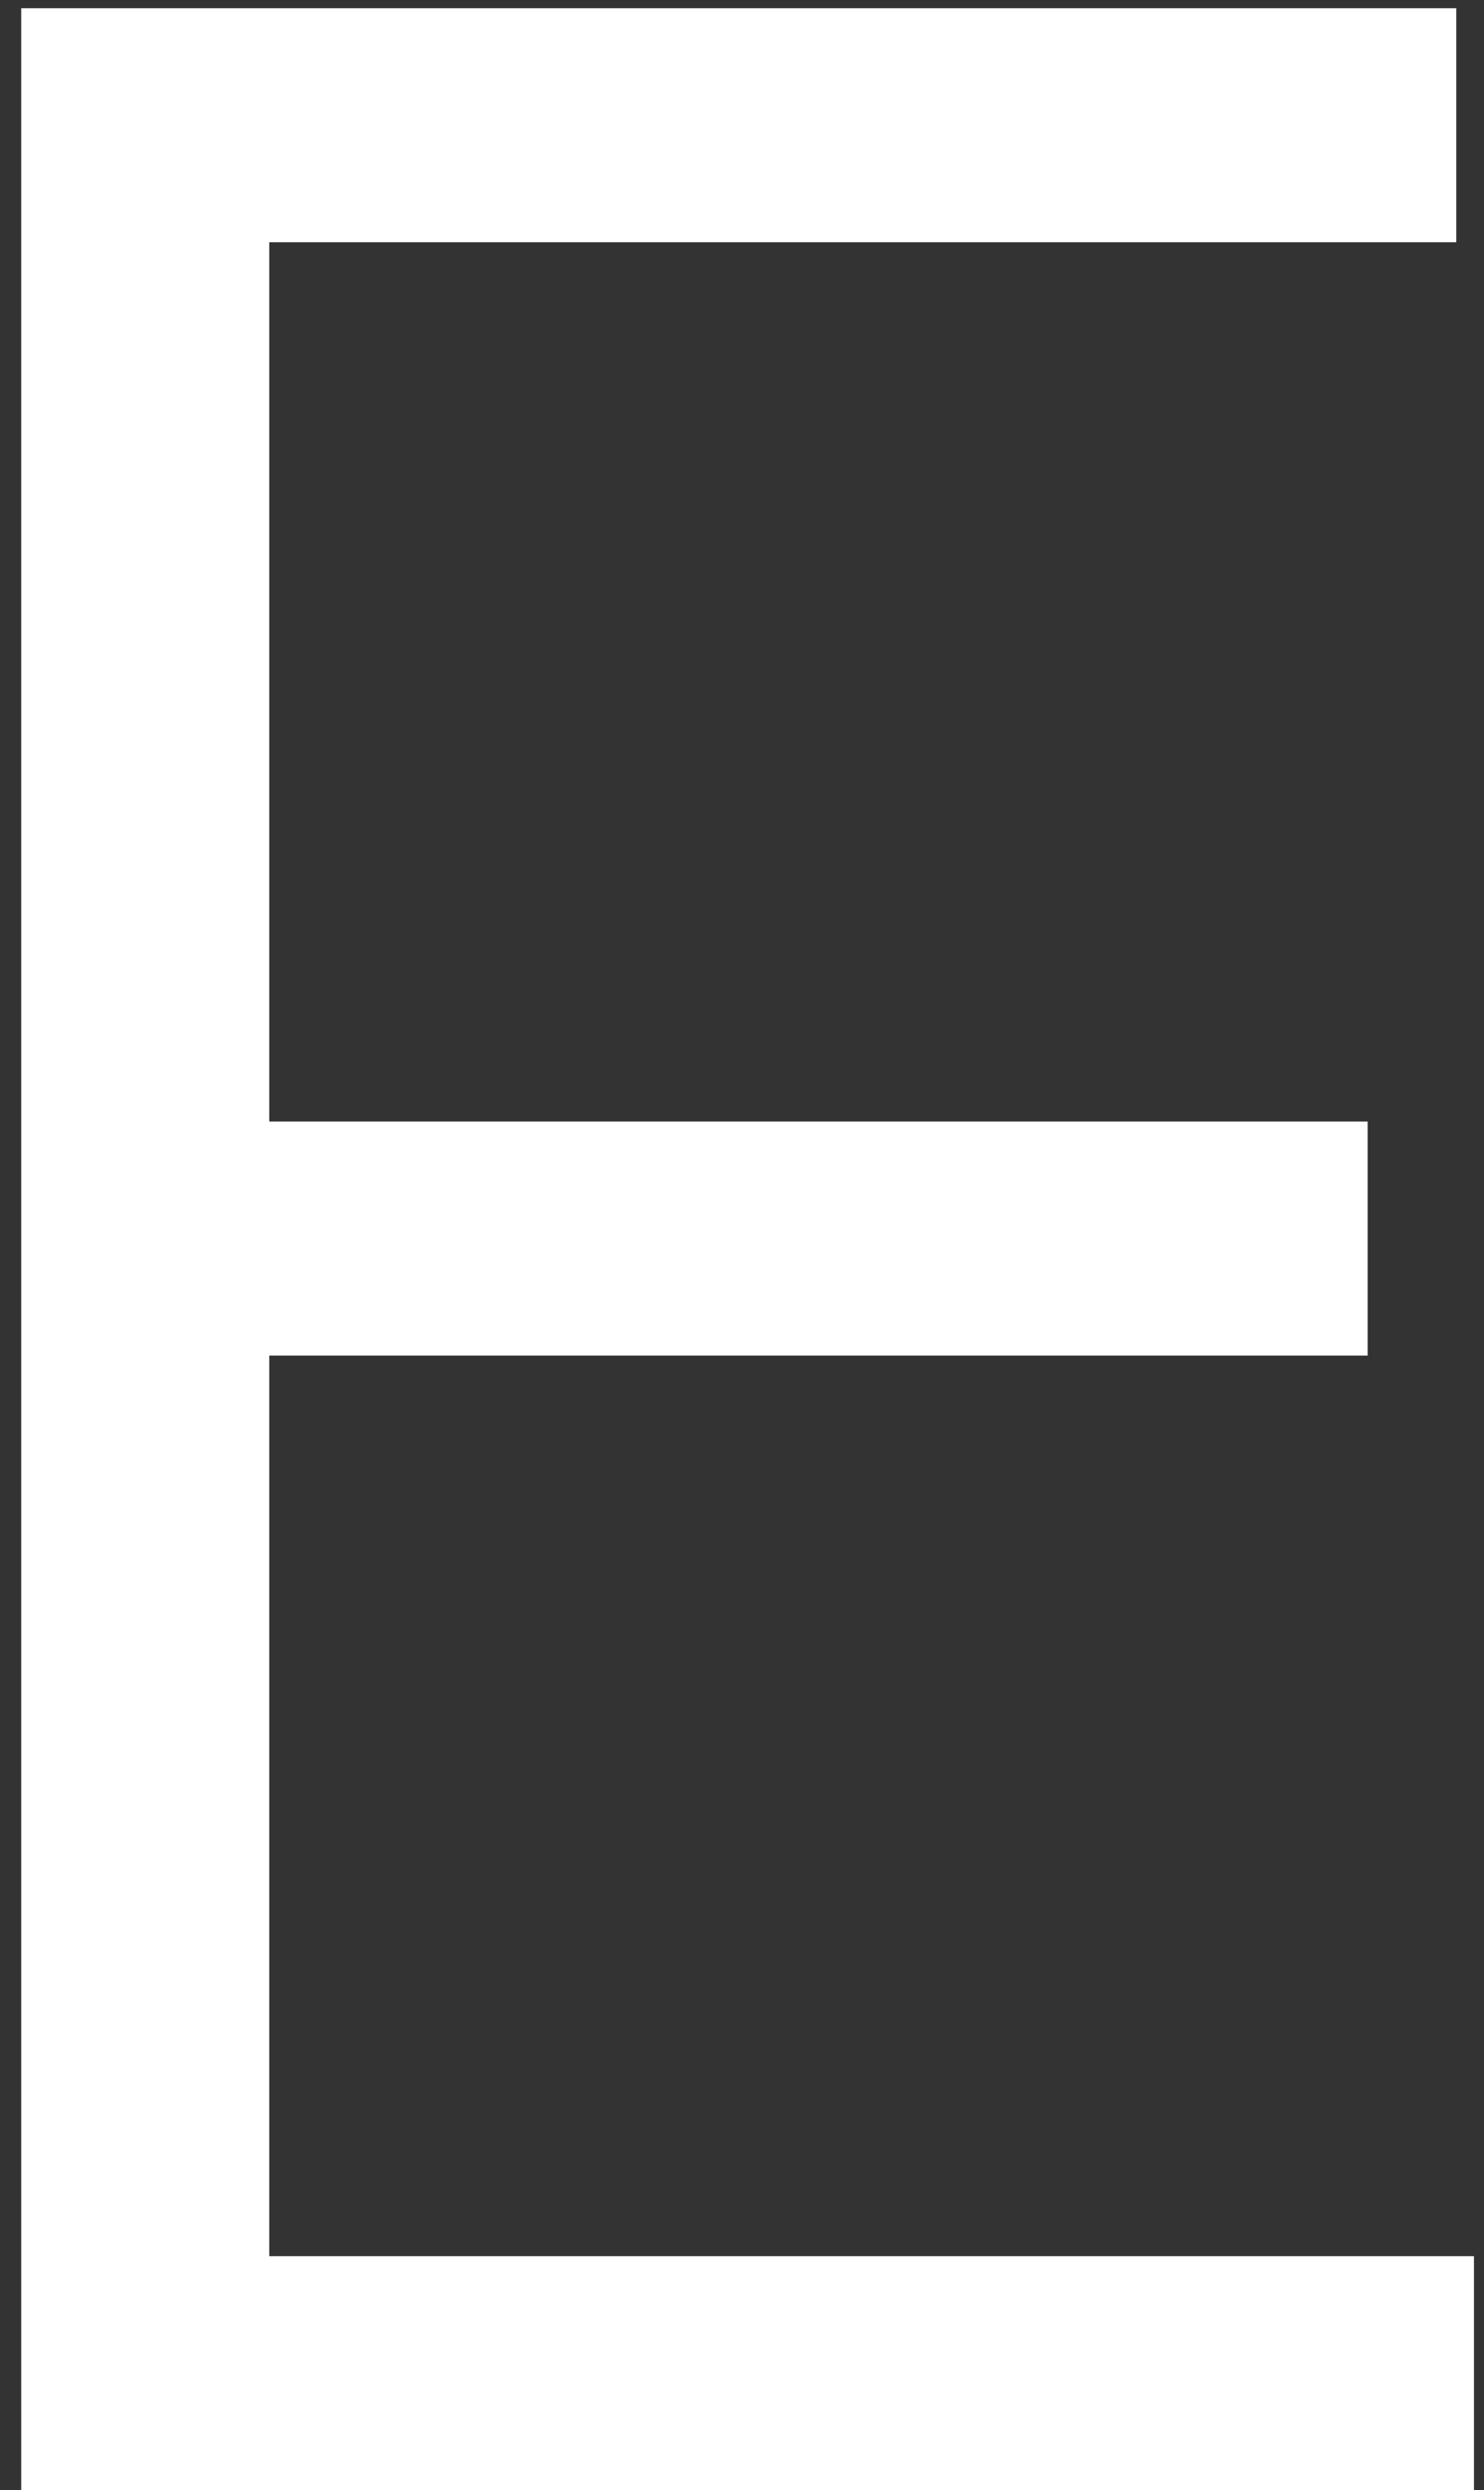
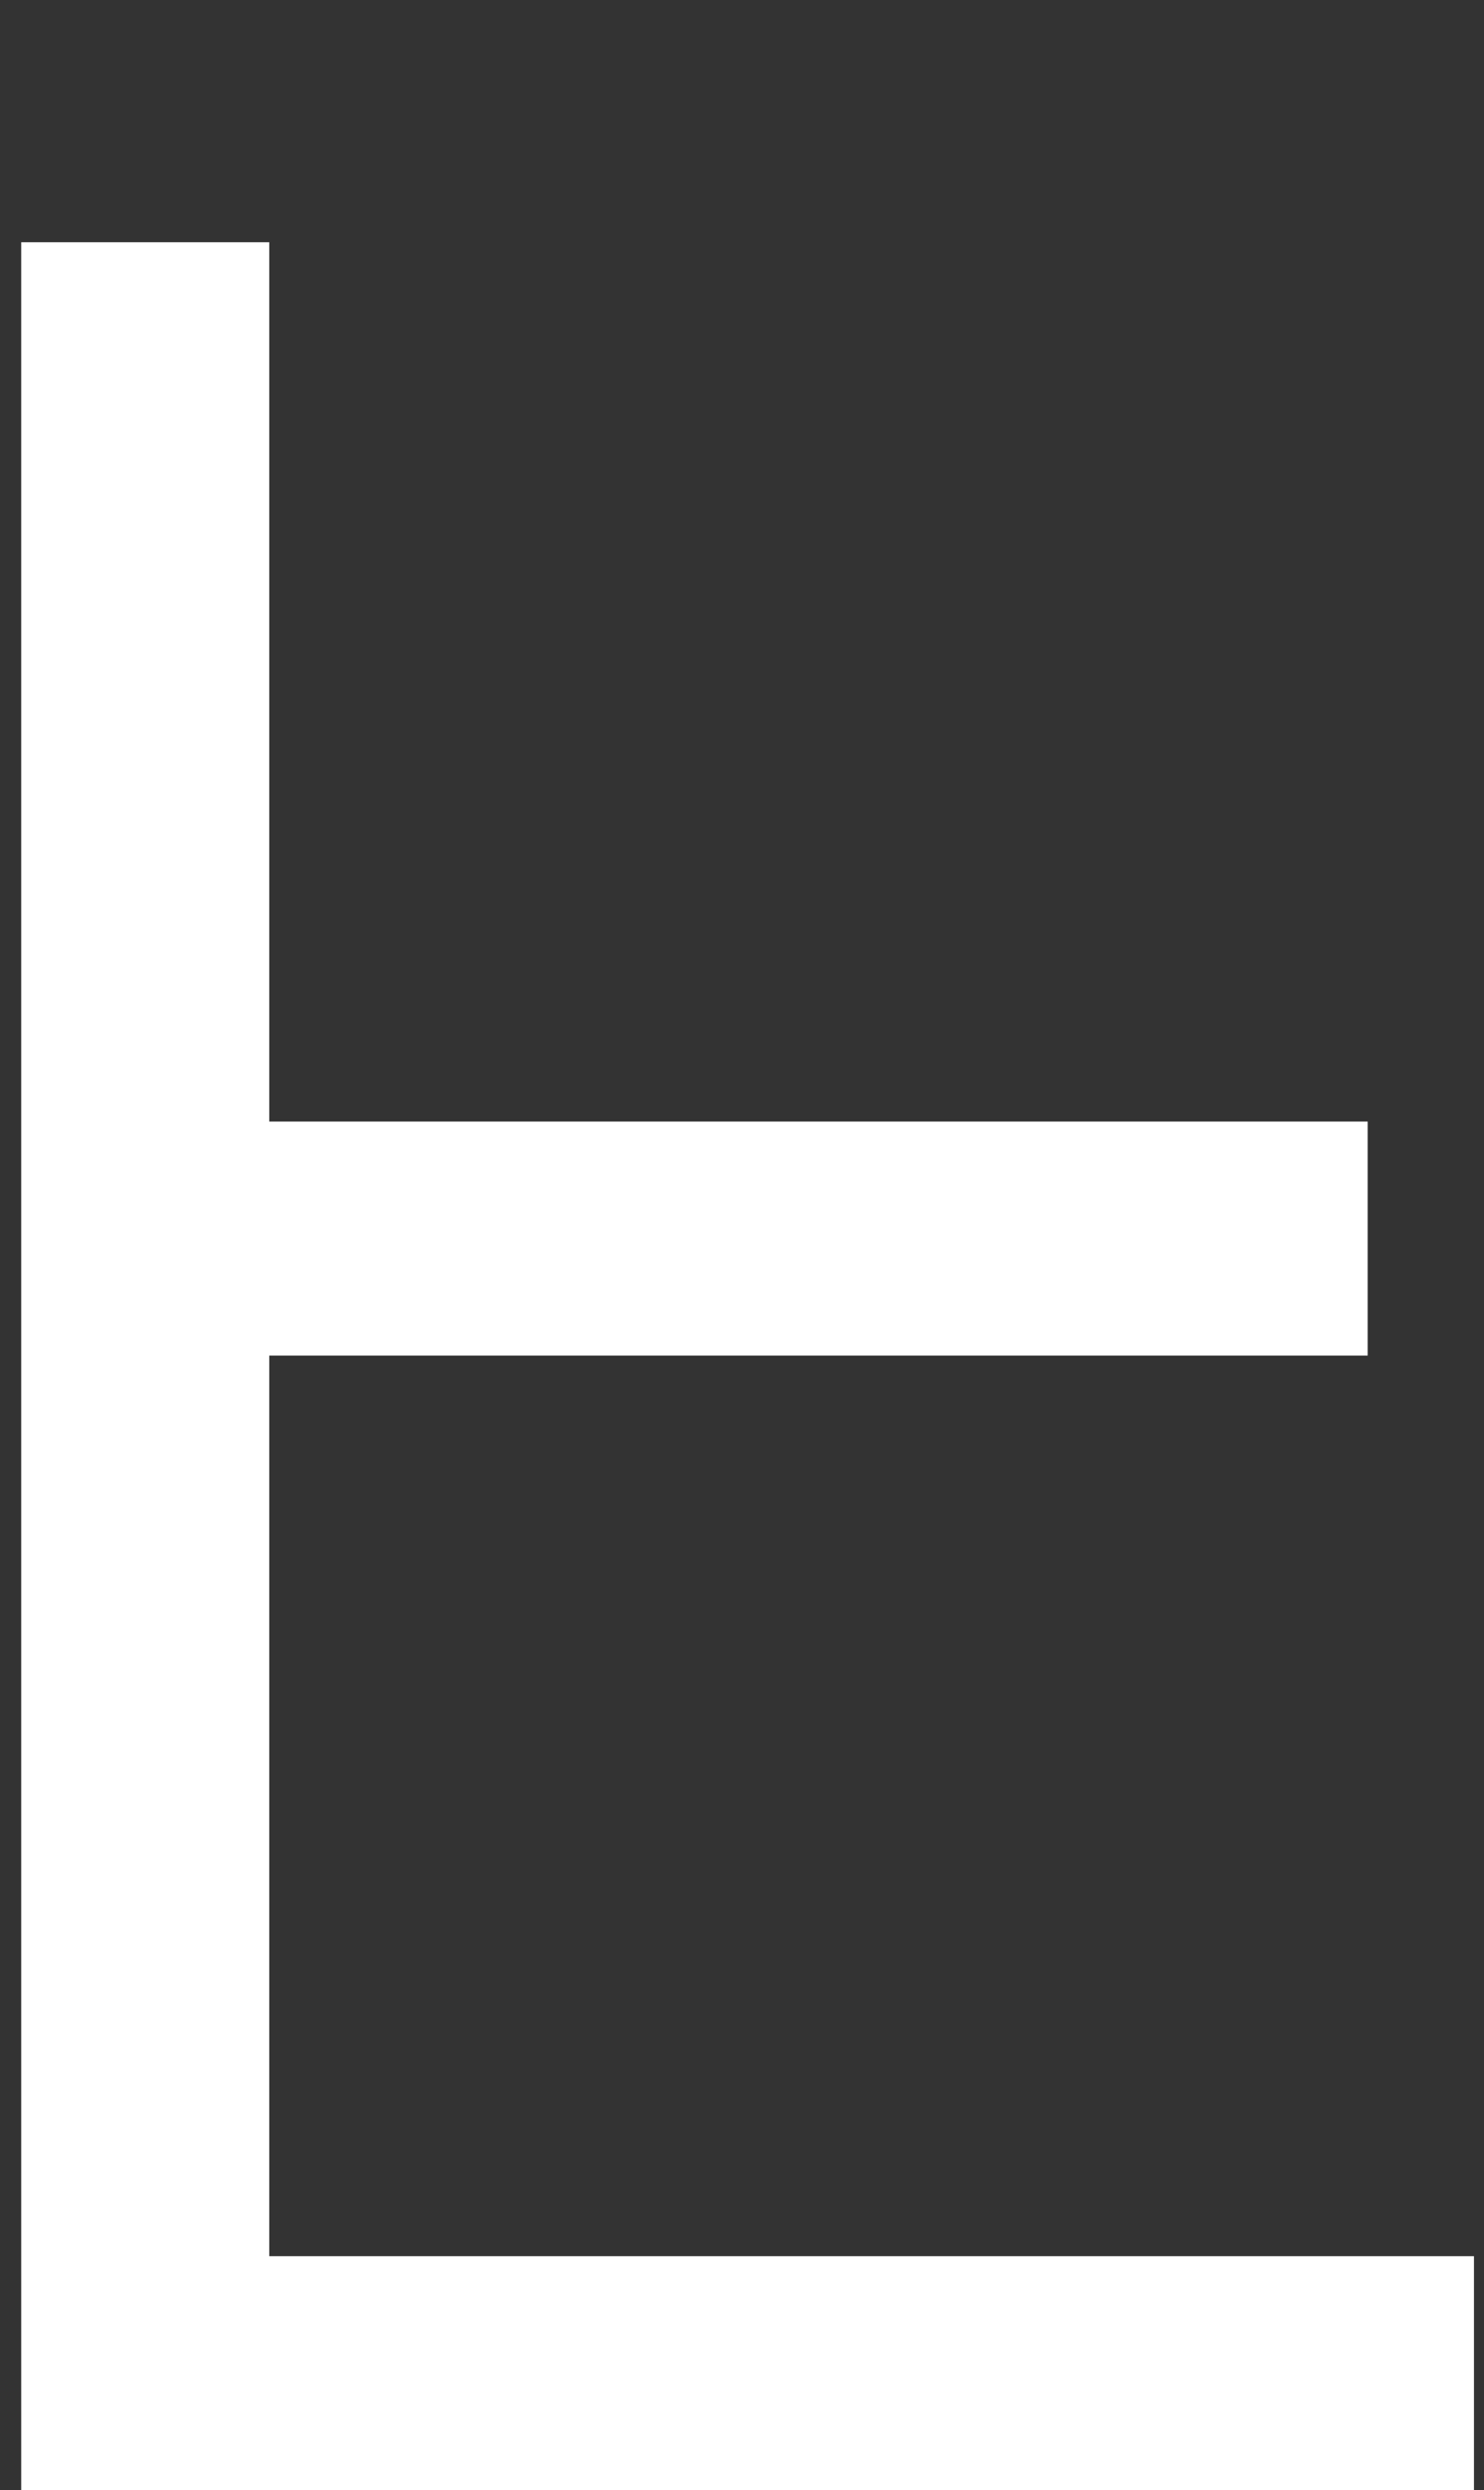
<svg xmlns="http://www.w3.org/2000/svg" width="65" height="109" viewBox="0 0 65 109" fill="none">
  <rect x="0" y="0" width="65" height="109" fill="#333333" stroke="none" />
-   <path d="M11.793 98.757H64.561V109H0.929V0.36H63.785V10.603H11.793V49.093H59.905V59.336H11.793V98.757Z" fill="white" />
+   <path d="M11.793 98.757H64.561V109H0.929V0.36V10.603H11.793V49.093H59.905V59.336H11.793V98.757Z" fill="white" />
</svg>